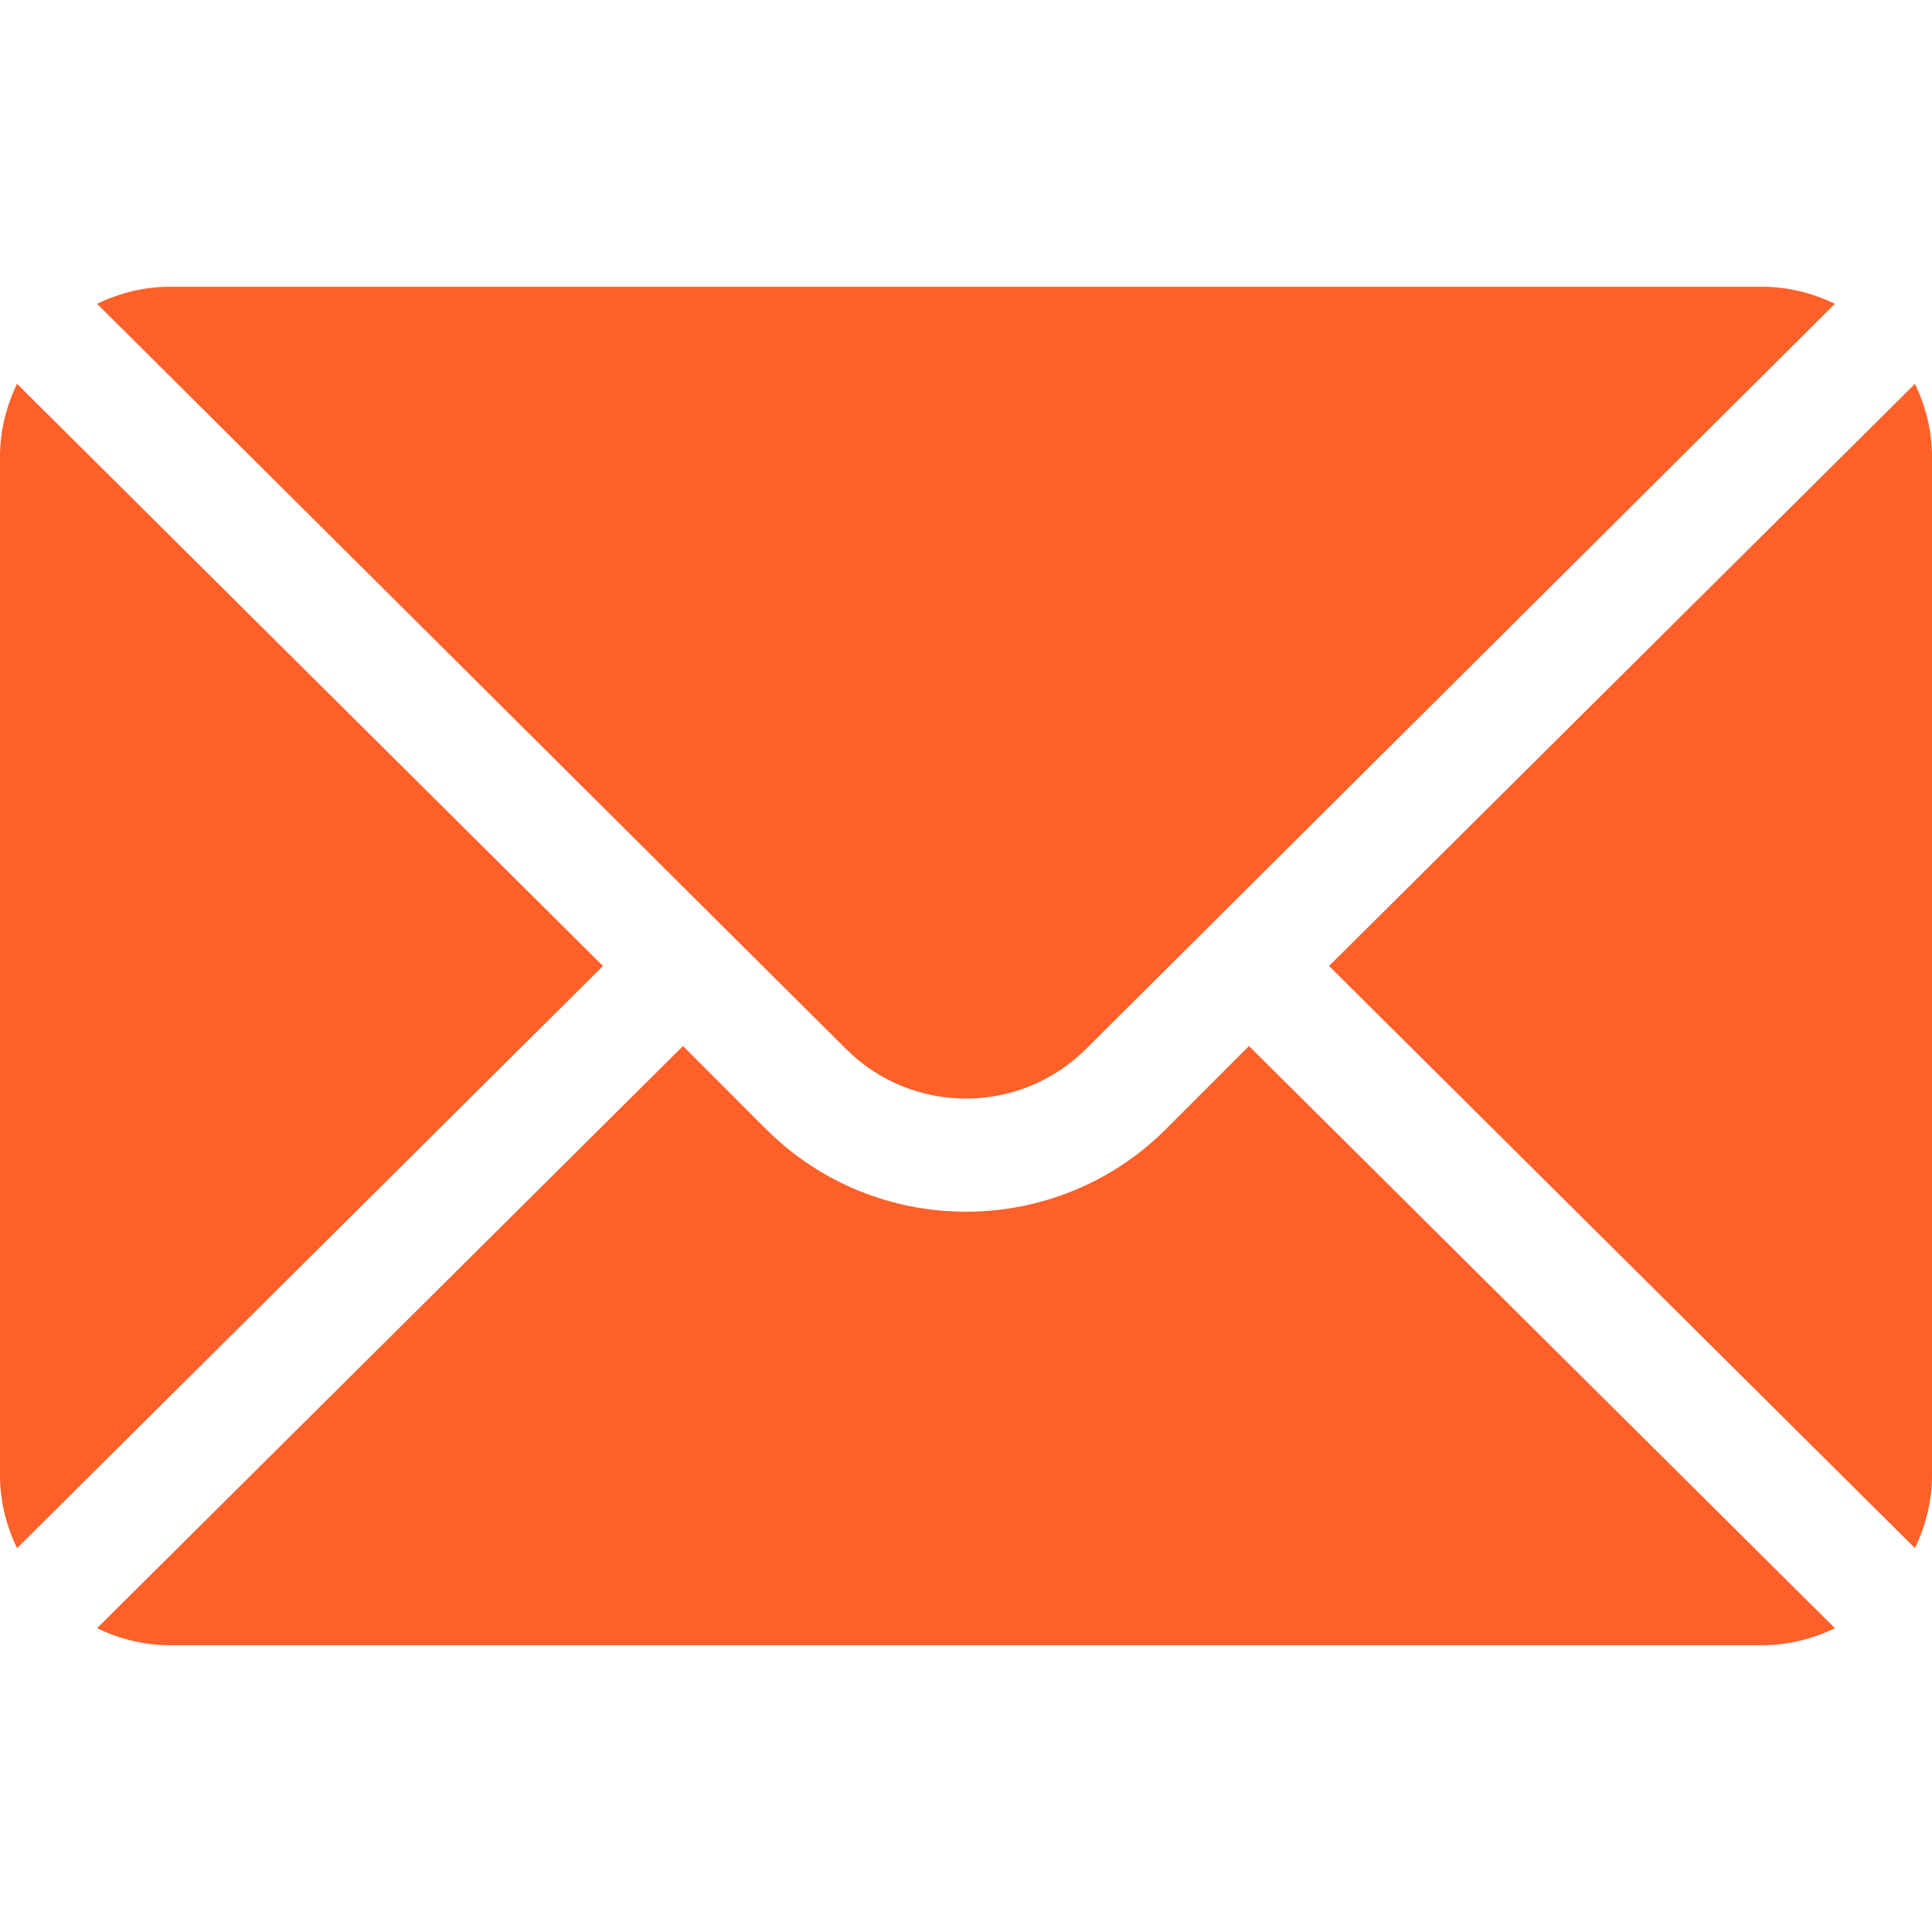
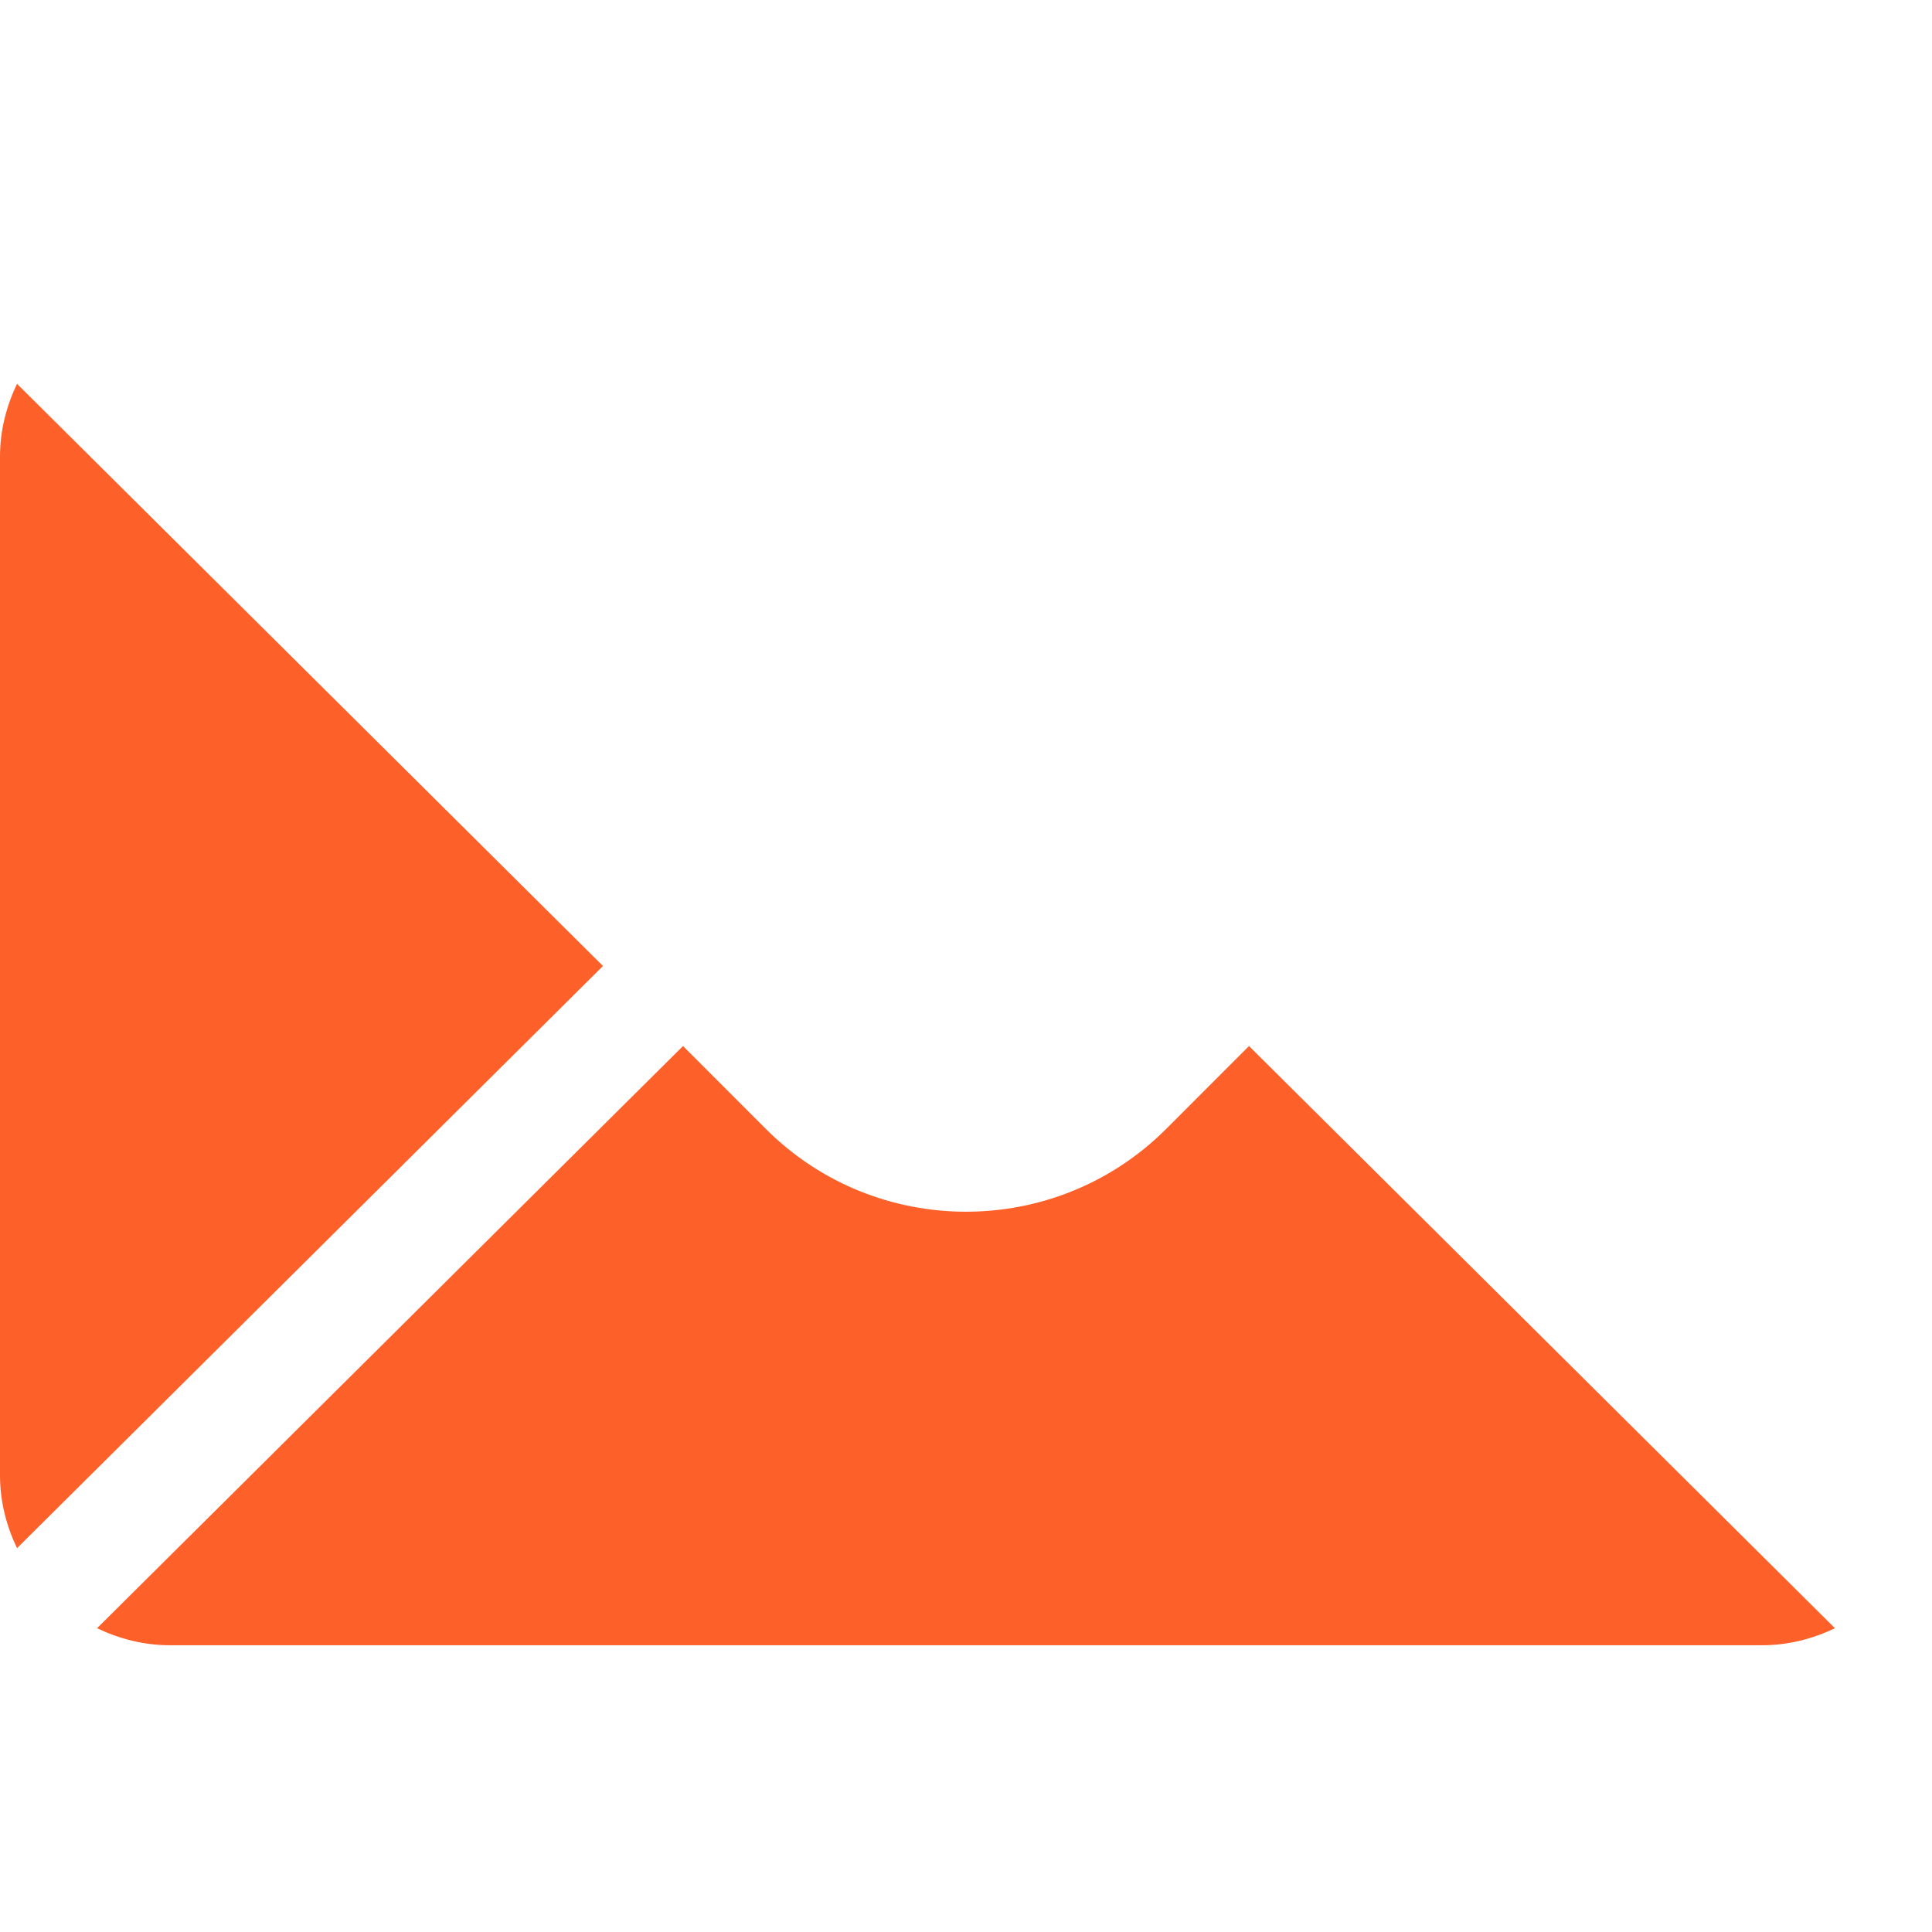
<svg xmlns="http://www.w3.org/2000/svg" width="42" height="42" viewBox="0 0 42 42" fill="none">
  <g id="fi_646135" clip-path="url(#clip0_160_736)">
    <g id="Group">
      <g id="Group_2">
-         <path id="Vector" d="M41.63 8.344L28.892 21L41.63 33.656C41.86 33.174 42 32.642 42 32.074V9.926C42 9.357 41.86 8.826 41.63 8.344Z" fill="#FD6029" />
-       </g>
+         </g>
    </g>
    <g id="Group_3">
      <g id="Group_4">
-         <path id="Vector_2" d="M38.309 6.234H3.691C3.123 6.234 2.591 6.374 2.11 6.604L18.39 22.802C19.829 24.242 22.17 24.242 23.61 22.802L39.89 6.604C39.409 6.374 38.877 6.234 38.309 6.234Z" fill="#FD6029" />
-       </g>
+         </g>
    </g>
    <g id="Group_5">
      <g id="Group_6">
        <path id="Vector_3" d="M0.37 8.344C0.14 8.826 0 9.357 0 9.926V32.074C0 32.642 0.14 33.174 0.37 33.656L13.108 21L0.37 8.344Z" fill="#FD6029" />
      </g>
    </g>
    <g id="Group_7">
      <g id="Group_8">
        <path id="Vector_4" d="M27.152 22.74L25.35 24.543C22.951 26.941 19.049 26.941 16.65 24.543L14.848 22.74L2.11 35.396C2.591 35.626 3.123 35.766 3.691 35.766H38.309C38.877 35.766 39.409 35.626 39.89 35.396L27.152 22.74Z" fill="#FD6029" />
      </g>
    </g>
  </g>
  <defs>
    <clipPath id="clip0_160_736">
      <rect width="42" height="42" fill="white" />
    </clipPath>
  </defs>
</svg>